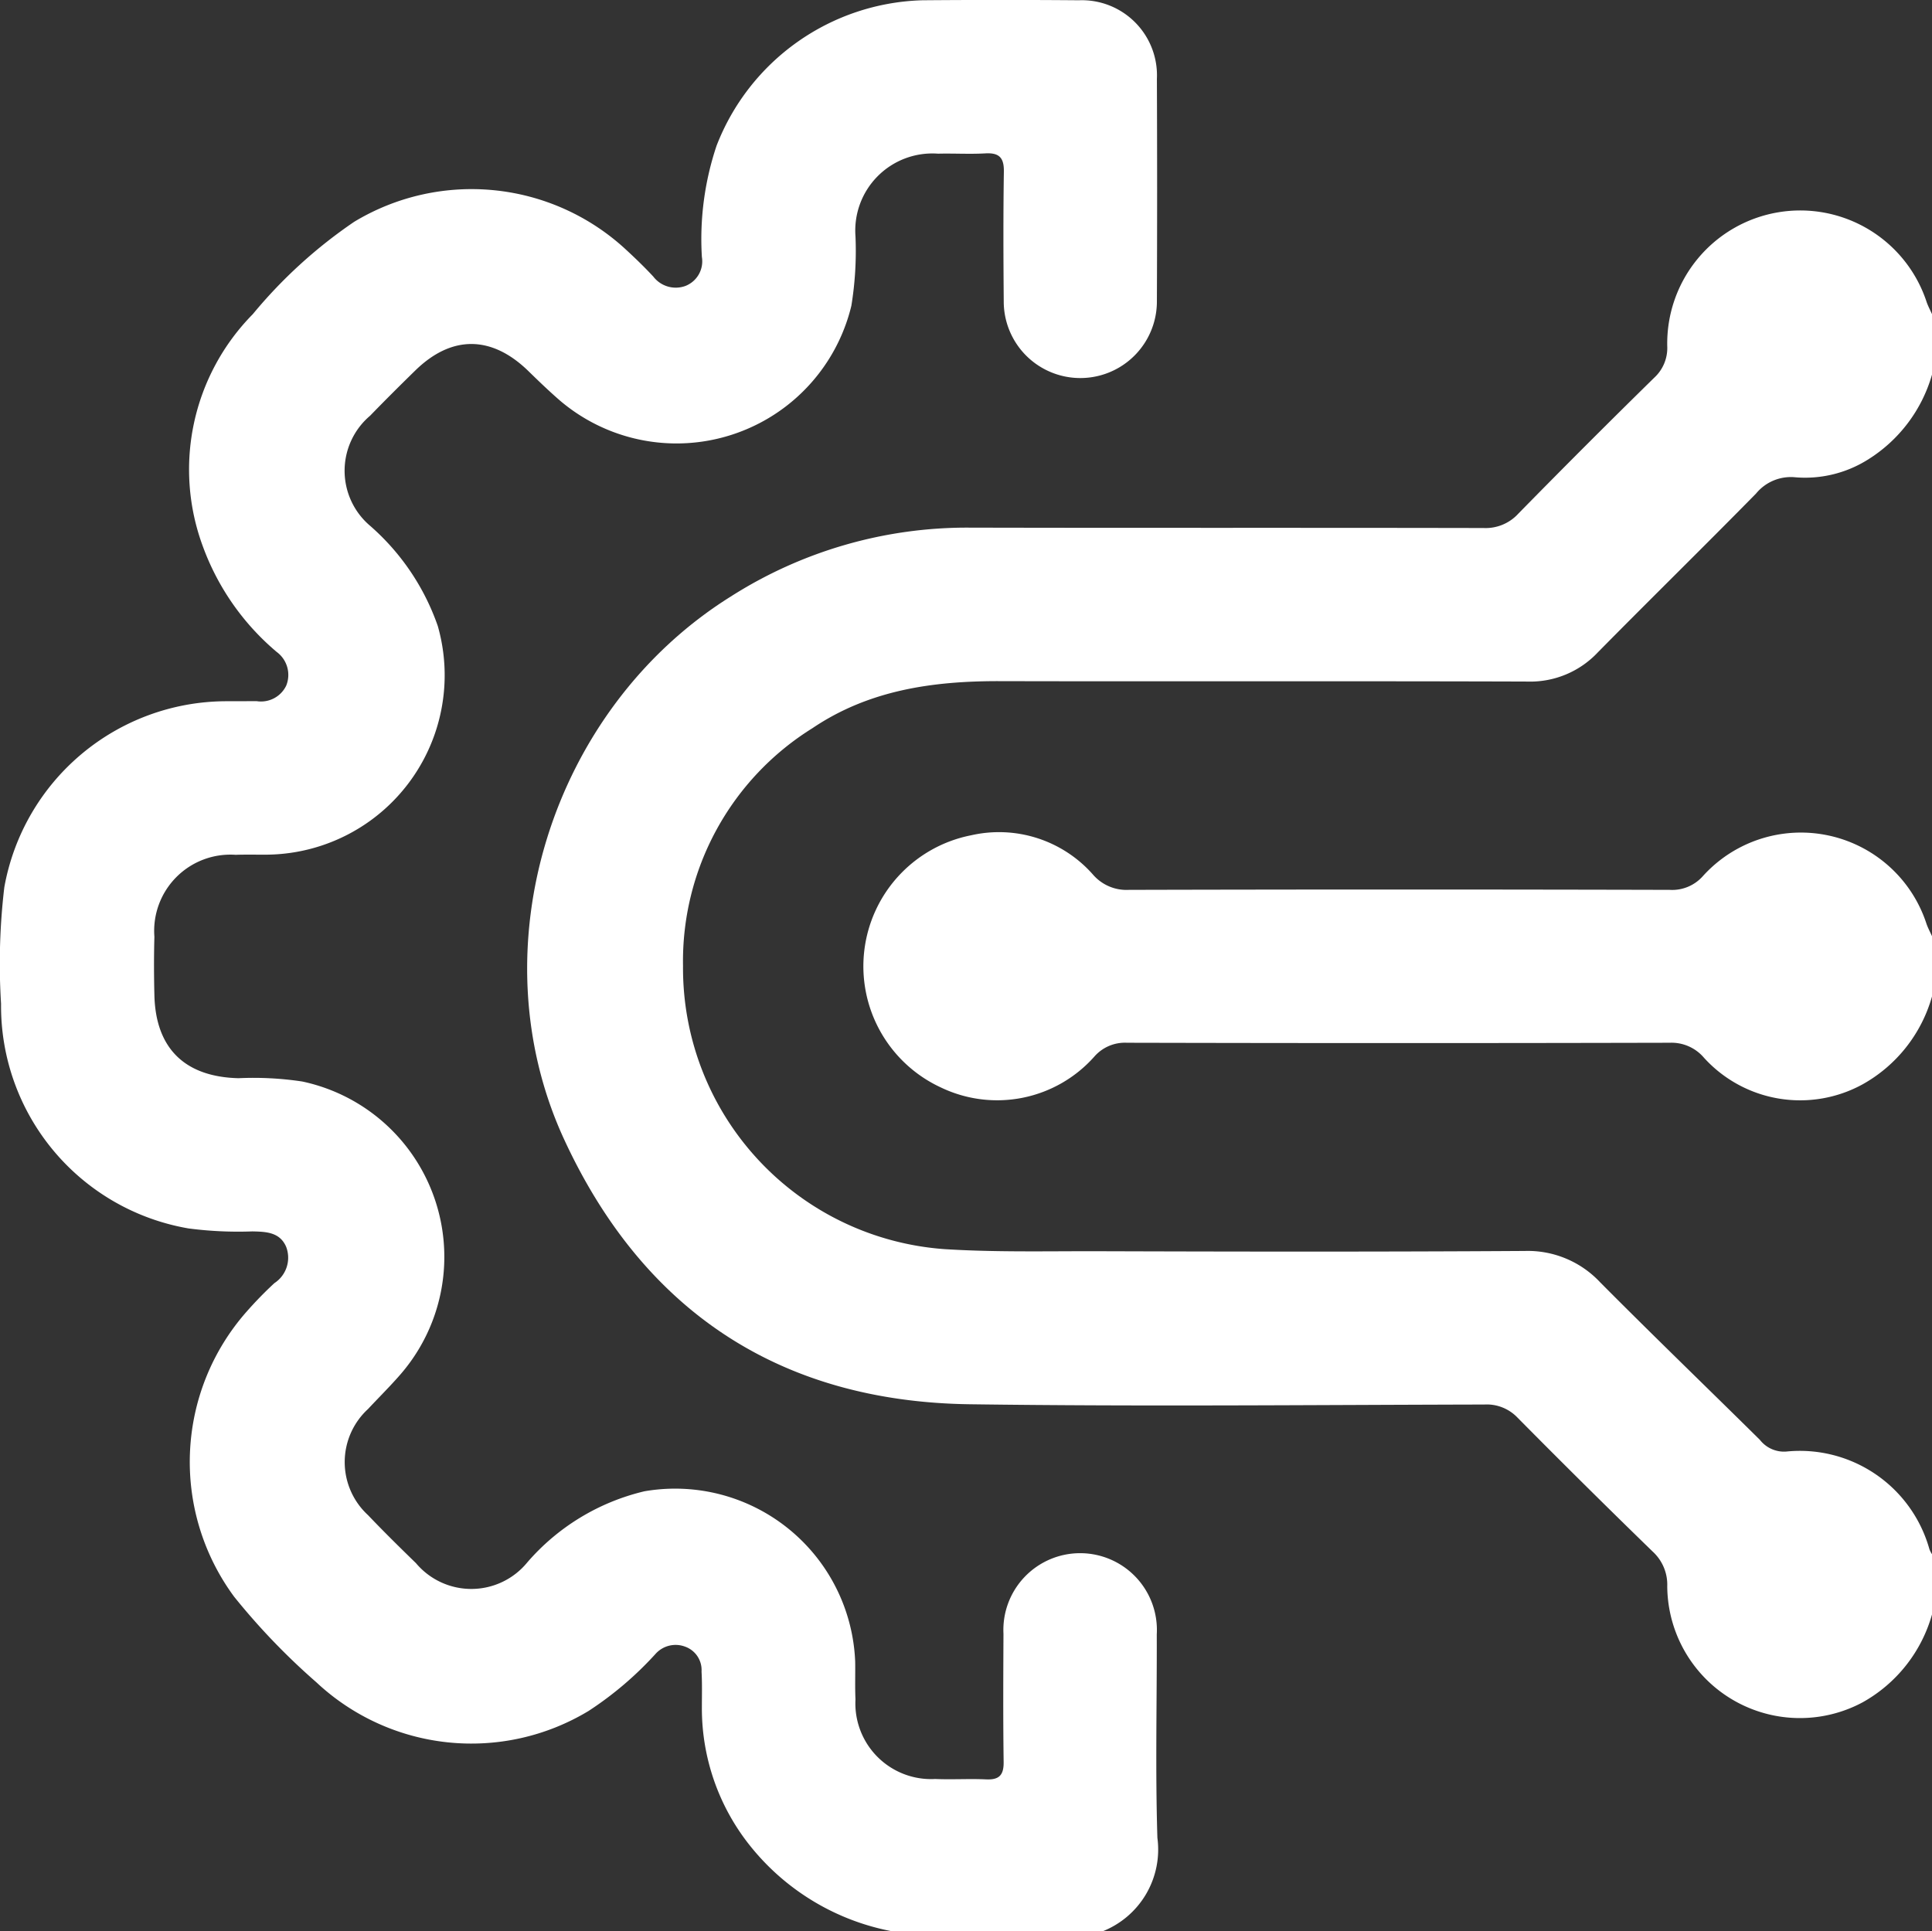
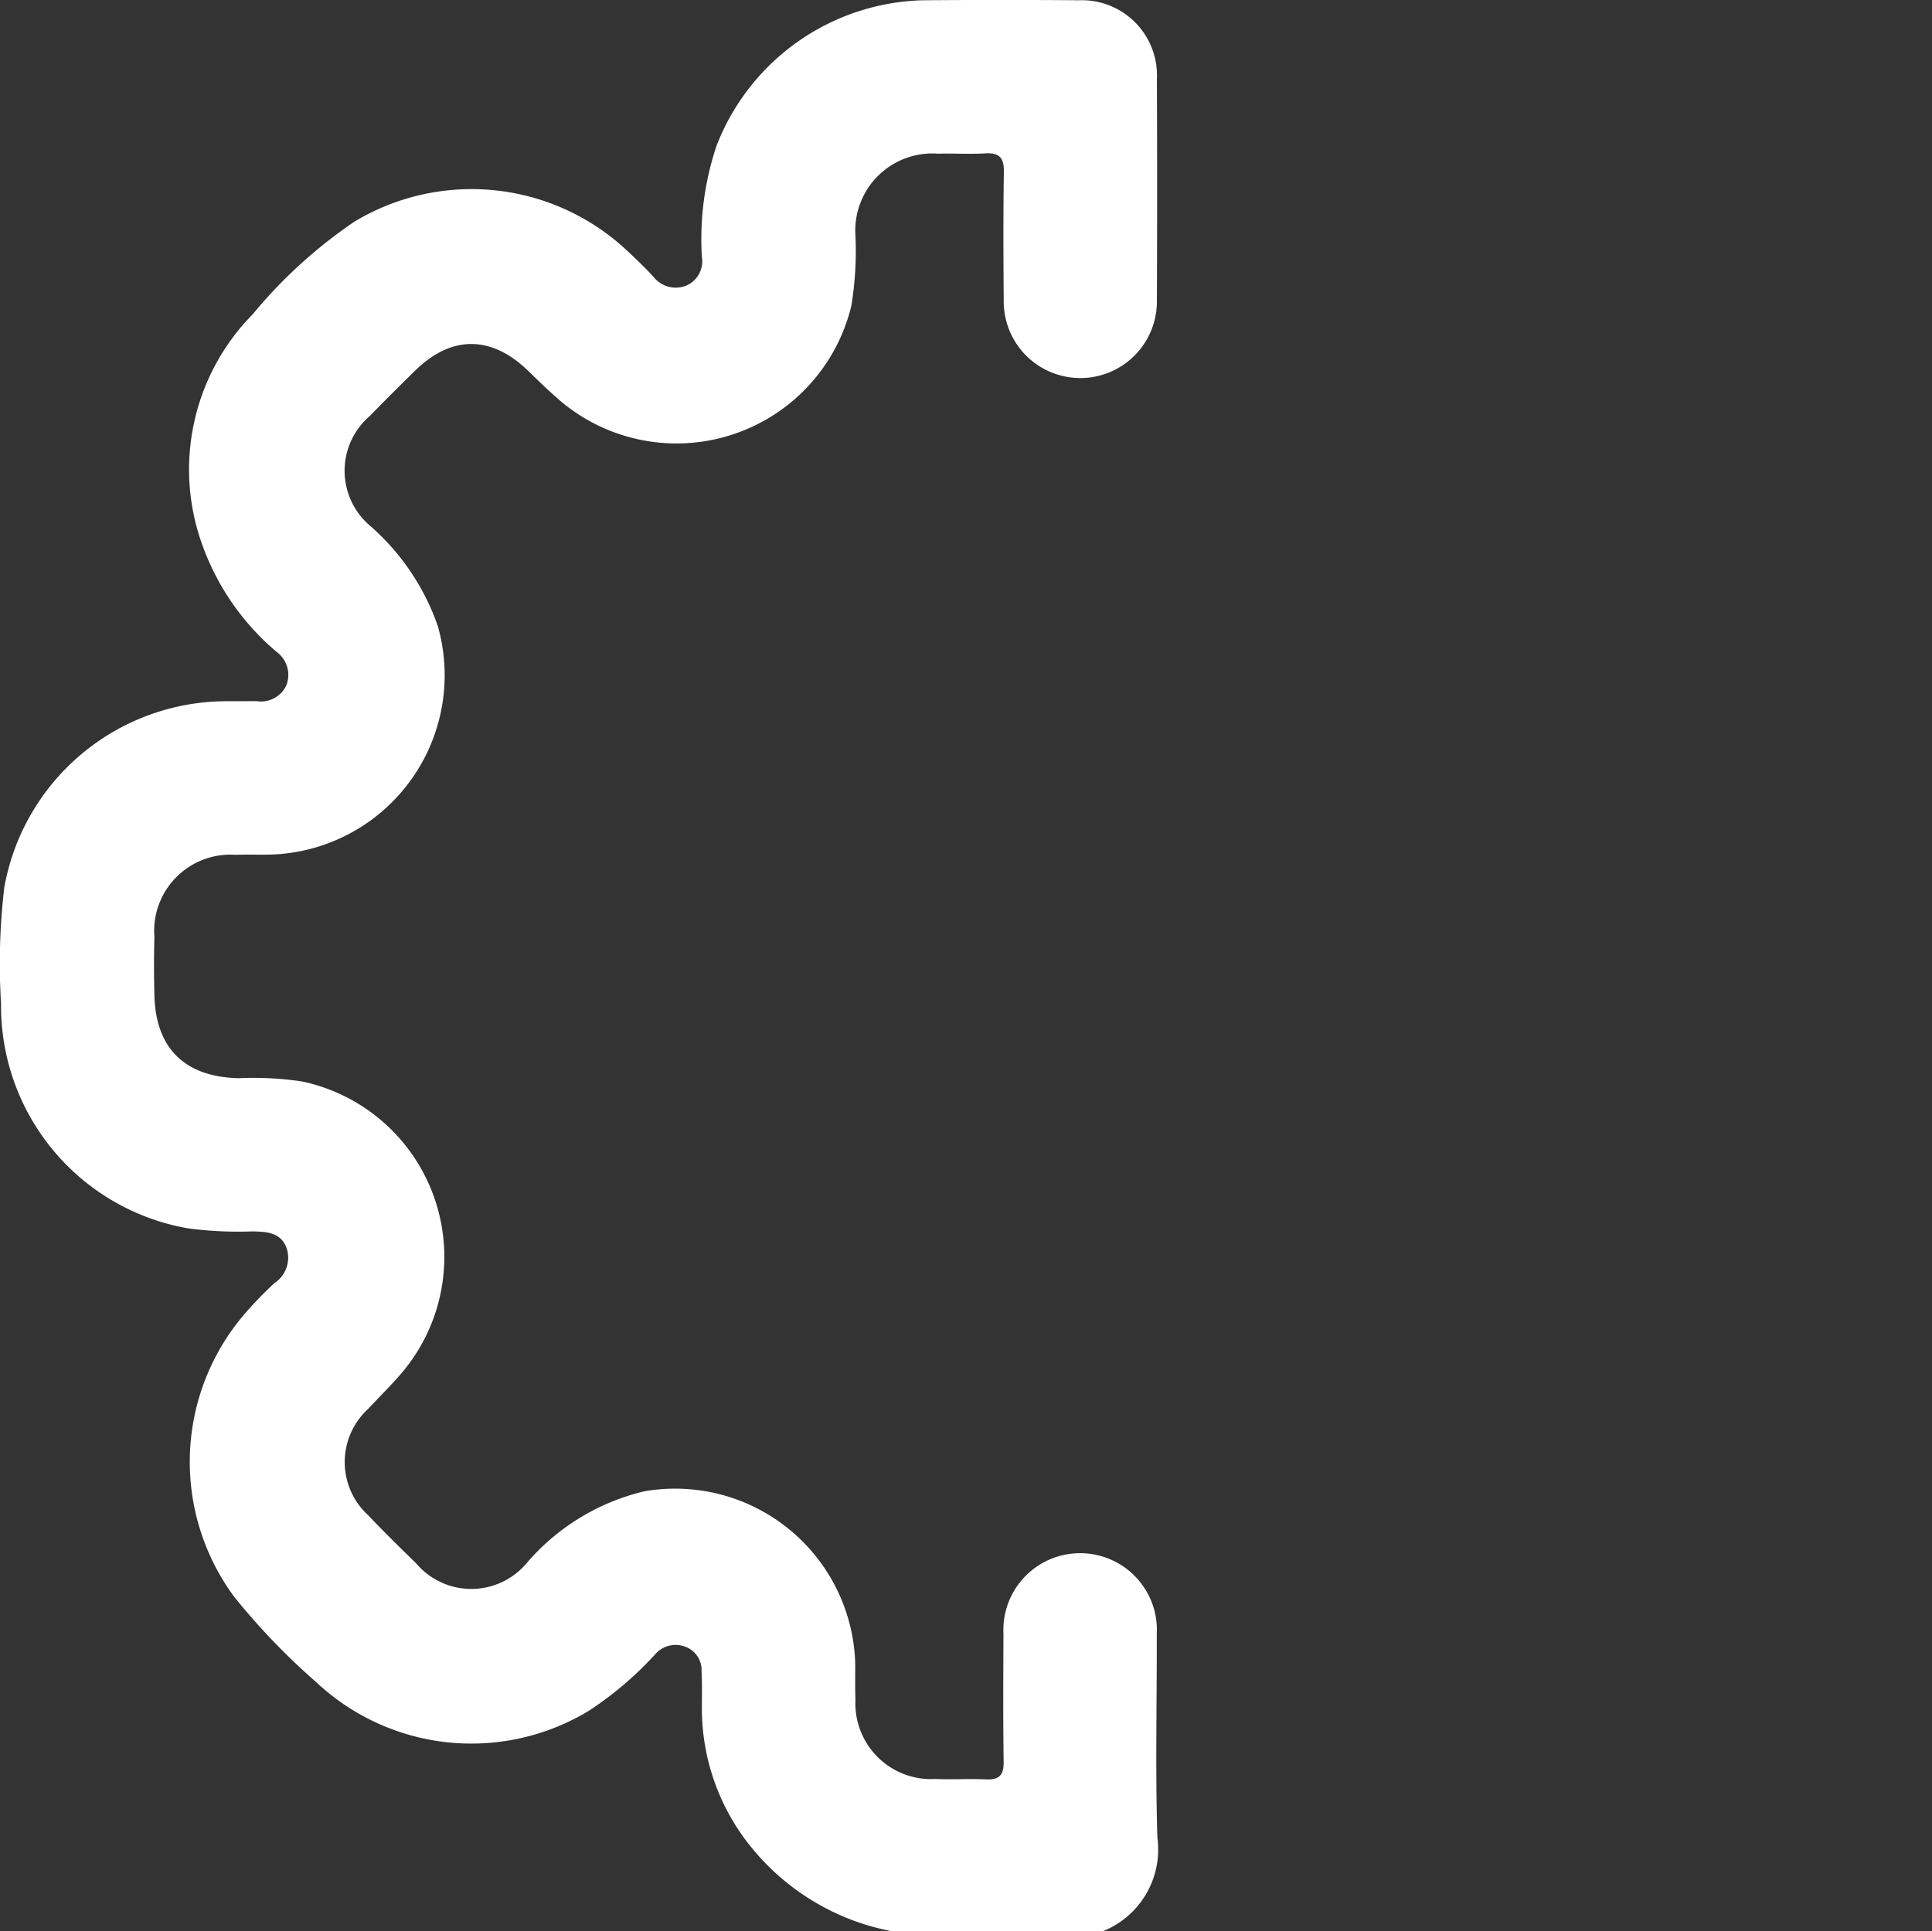
<svg xmlns="http://www.w3.org/2000/svg" width="93.349" height="93.32" viewBox="0 0 93.349 93.32">
  <rect x="0" y="0" width="93.349" height="93.32" fill="#333333" stroke="none" />
  <g id="Group_430" data-name="Group 430" transform="translate(-3031.251 -146.279)">
    <path id="Path_368" data-name="Path 368" d="M3074.333,239.6a11.518,11.518,0,0,1-6.745-4.01,10.634,10.634,0,0,1-2.424-6.806c0-.576.017-1.155-.016-1.729a1.2,1.2,0,0,0-.8-1.207,1.3,1.3,0,0,0-1.418.346,16.631,16.631,0,0,1-3.245,2.766,10.955,10.955,0,0,1-13.152-1.391,32.589,32.589,0,0,1-3.969-4.132,10.972,10.972,0,0,1,.611-13.785,18.777,18.777,0,0,1,1.334-1.369,1.465,1.465,0,0,0,.563-1.766c-.308-.7-.973-.719-1.63-.733a18.524,18.524,0,0,1-3.085-.144,10.906,10.906,0,0,1-9.055-10.856,31.257,31.257,0,0,1,.158-5.632,10.918,10.918,0,0,1,10.639-8.987c.516-.005,1.032,0,1.547-.005a1.351,1.351,0,0,0,1.434-.749,1.378,1.378,0,0,0-.461-1.629,12.093,12.093,0,0,1-3.563-5.09,10.689,10.689,0,0,1,2.41-11.232,23.408,23.408,0,0,1,4.9-4.464,10.976,10.976,0,0,1,13.088,1.307c.469.431.929.874,1.363,1.341a1.365,1.365,0,0,0,1.554.452,1.278,1.278,0,0,0,.793-1.4,14.186,14.186,0,0,1,.709-5.374,10.994,10.994,0,0,1,9.951-7.03q3.779-.031,7.558,0a3.63,3.63,0,0,1,3.767,3.8q.022,5.373,0,10.745a3.7,3.7,0,1,1-7.4.021c-.017-2.094-.026-4.19.006-6.283.011-.682-.23-.923-.9-.884-.757.043-1.518-.005-2.277.014a3.725,3.725,0,0,0-3.992,4,16.491,16.491,0,0,1-.2,3.352,8.69,8.69,0,0,1-14.079,4.579c-.527-.457-1.03-.942-1.529-1.429-1.774-1.726-3.7-1.743-5.457-.029-.738.721-1.469,1.449-2.188,2.19a3.487,3.487,0,0,0,0,5.319,11.385,11.385,0,0,1,3.27,4.84,8.671,8.671,0,0,1-8.219,11.051c-.517.005-1.033-.01-1.548.008a3.684,3.684,0,0,0-3.925,3.961c-.026.941-.023,1.882,0,2.823.06,2.57,1.473,3.949,4.065,4.011a15.794,15.794,0,0,1,3.082.16,8.665,8.665,0,0,1,4.731,14.166c-.5.573-1.037,1.105-1.556,1.66a3.481,3.481,0,0,0,0,5.128c.754.792,1.533,1.558,2.316,2.32a3.493,3.493,0,0,0,5.384-.042,10.754,10.754,0,0,1,5.656-3.431,8.706,8.706,0,0,1,10.182,8.235c.01.608-.014,1.216.014,1.821a3.658,3.658,0,0,0,3.85,3.847c.819.036,1.641-.019,2.459.019.628.029.859-.2.85-.84-.028-2.063-.018-4.128-.008-6.192a3.709,3.709,0,1,1,7.407.024c.009,3.277-.072,6.558.03,9.833a4.249,4.249,0,0,1-2.64,4.514Z" transform="translate(0 0)" fill="#fff" />
-     <path id="Path_369" data-name="Path 369" d="M3123.392,163.9a7.15,7.15,0,0,1-3.11,4.113,5.7,5.7,0,0,1-3.482.848,2.177,2.177,0,0,0-1.909.784c-2.531,2.577-5.112,5.105-7.647,7.677a4.479,4.479,0,0,1-3.408,1.409c-8.5-.029-17,0-25.5-.02-3.211-.007-6.3.426-9.033,2.27a13.257,13.257,0,0,0-6.258,11.5,13.612,13.612,0,0,0,12.633,13.677c2.368.149,4.731.1,7.1.1,6.981.022,13.962.032,20.943-.012a4.789,4.789,0,0,1,3.642,1.52c2.545,2.562,5.145,5.069,7.713,7.608a1.478,1.478,0,0,0,1.268.566,6.5,6.5,0,0,1,6.923,4.718,1.287,1.287,0,0,0,.125.242v2.913a7.052,7.052,0,0,1-3.349,4.243,6.411,6.411,0,0,1-9.443-5.606,2.167,2.167,0,0,0-.7-1.674q-3.3-3.206-6.531-6.472a2.053,2.053,0,0,0-1.609-.637c-8.284.018-16.57.1-24.852-.013-9.186-.124-15.784-4.518-19.608-12.8-4.267-9.245-.614-20.806,8.038-26.223a21.227,21.227,0,0,1,11.544-3.338c8.286.02,16.569,0,24.853.019a2.137,2.137,0,0,0,1.674-.7q3.25-3.315,6.564-6.566a1.947,1.947,0,0,0,.627-1.52,6.427,6.427,0,0,1,12.536-2.125c.071.2.173.387.259.581Z" transform="translate(1.208 0.483)" fill="#fff" />
-     <path id="Path_370" data-name="Path 370" d="M3122.621,192.524a7.054,7.054,0,0,1-3.351,4.244,6.276,6.276,0,0,1-7.665-1.282,2.059,2.059,0,0,0-1.656-.726q-13.113.031-26.225,0a1.962,1.962,0,0,0-1.585.678,6.277,6.277,0,0,1-7.409,1.481,6.451,6.451,0,0,1,1.467-12.185,6.052,6.052,0,0,1,5.878,1.892,2.14,2.14,0,0,0,1.74.746q13.069-.033,26.134,0a1.978,1.978,0,0,0,1.595-.657,6.381,6.381,0,0,1,10.817,2.316c.073.2.173.386.26.579Z" transform="translate(1.979 1.908)" fill="#fff" />
  </g>
</svg>